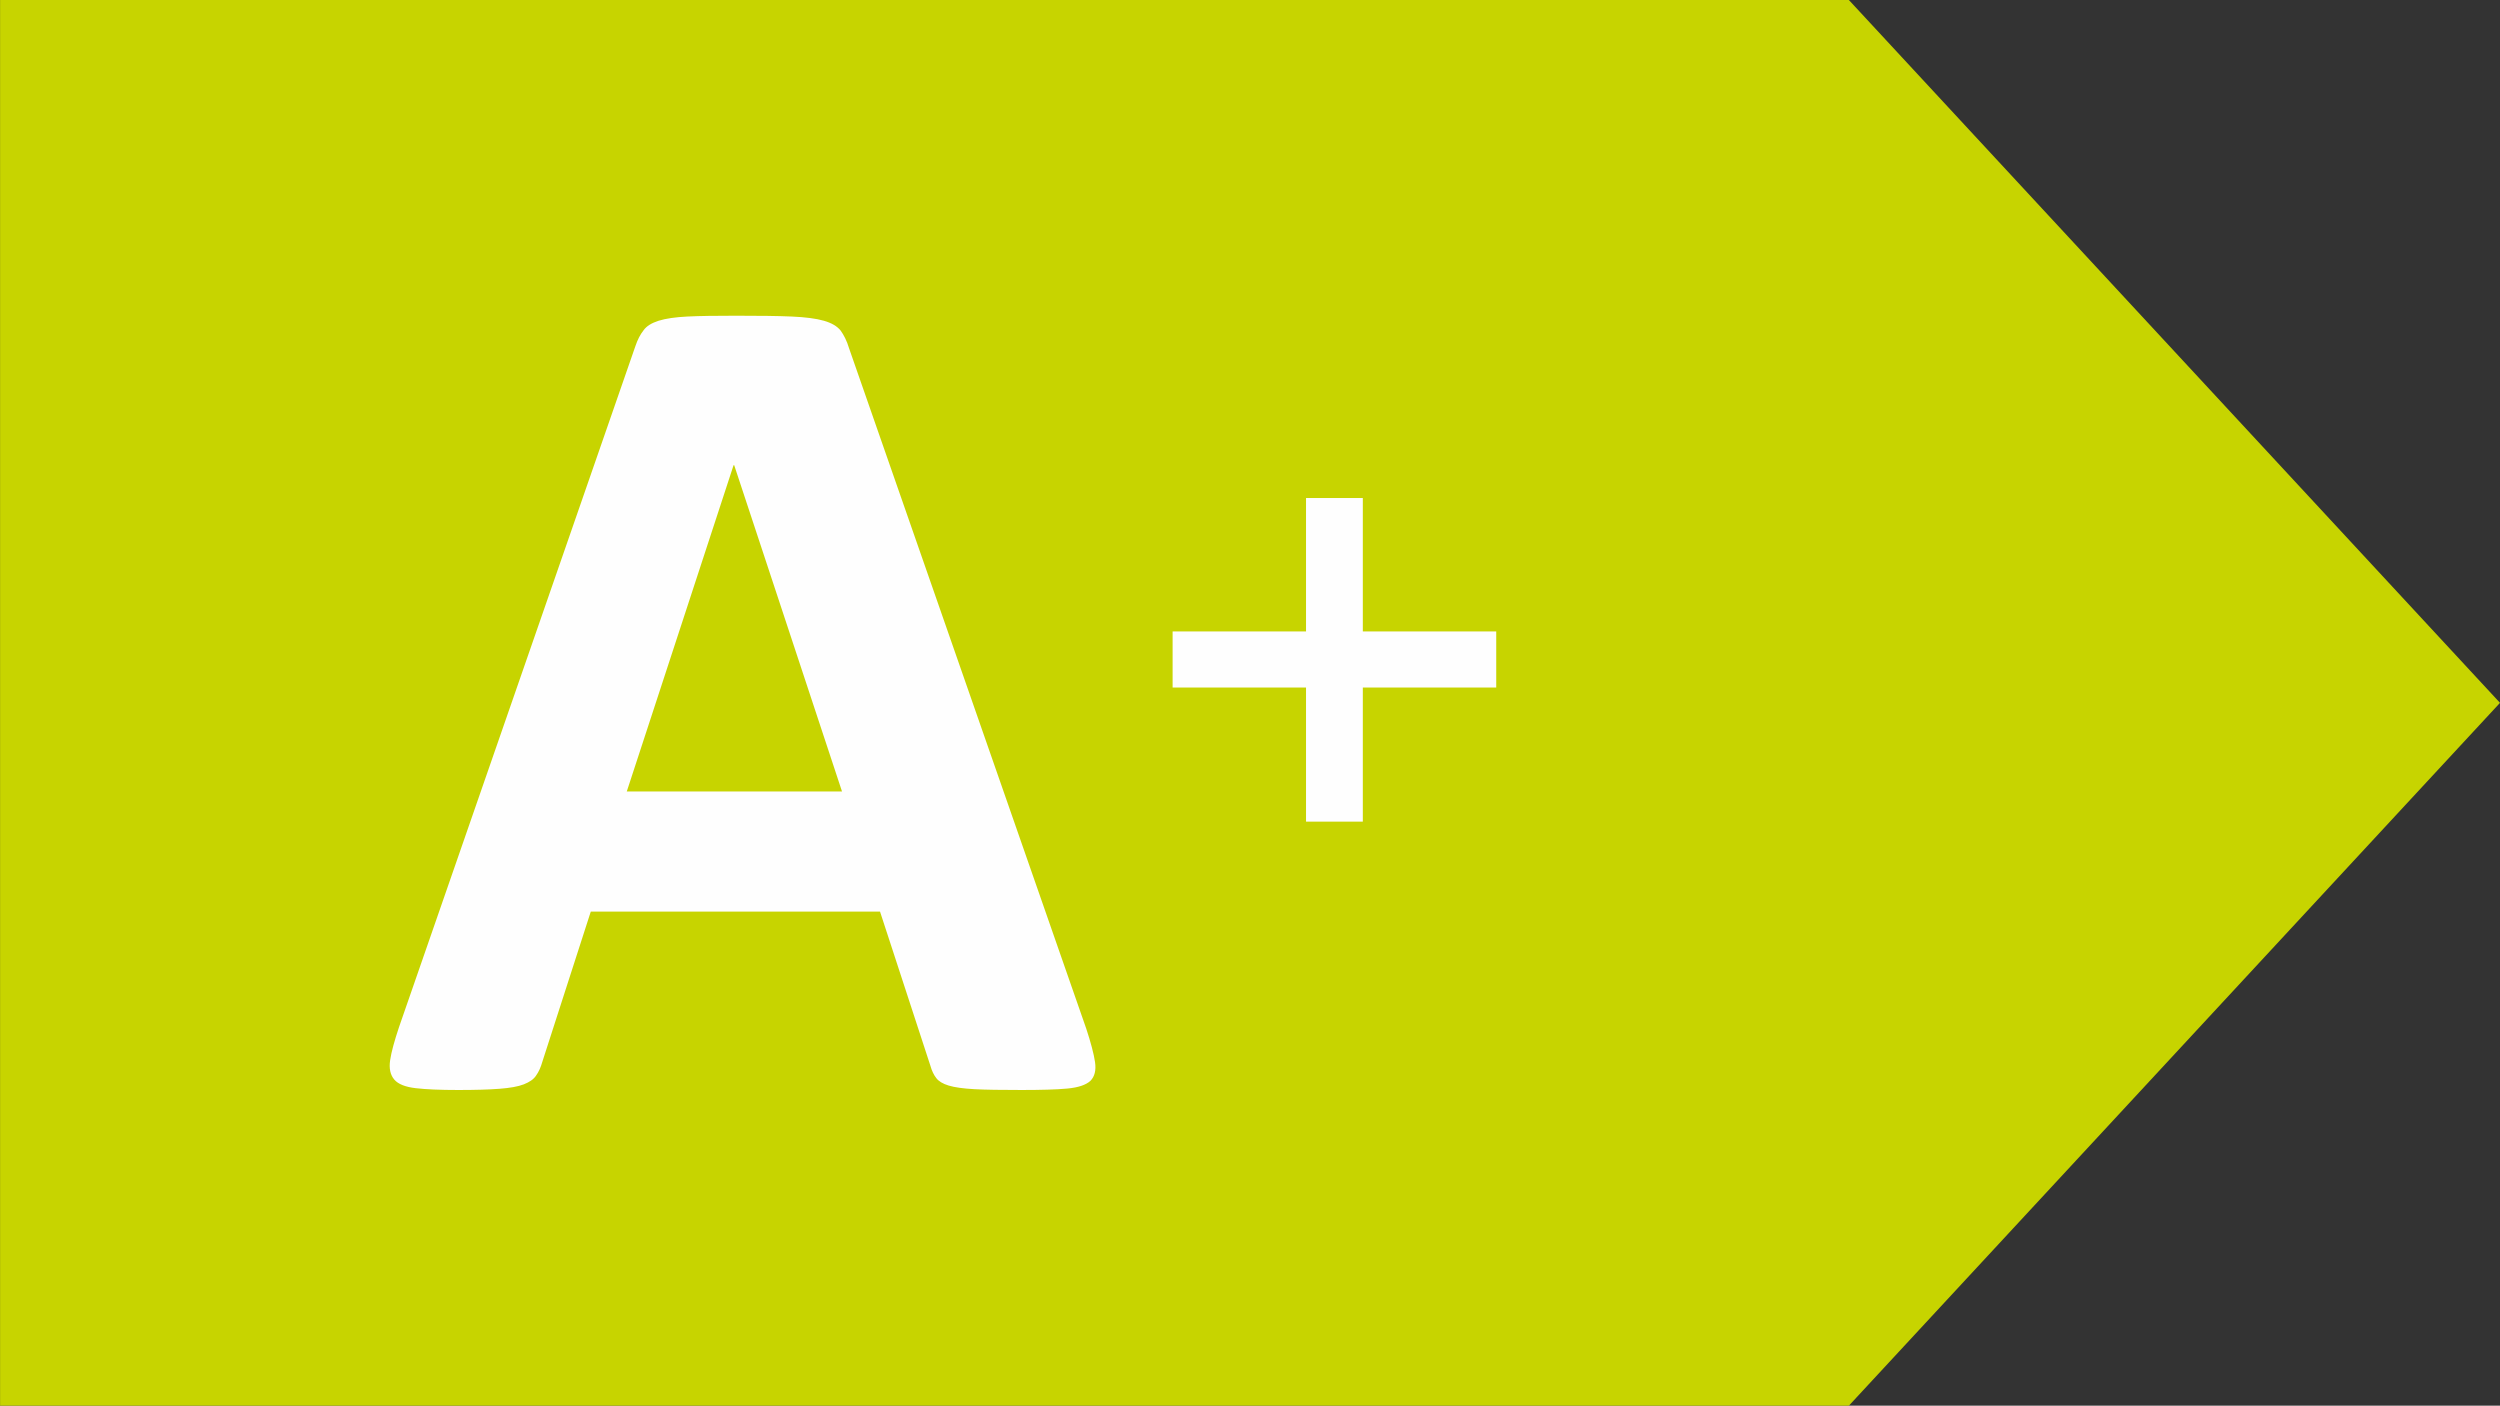
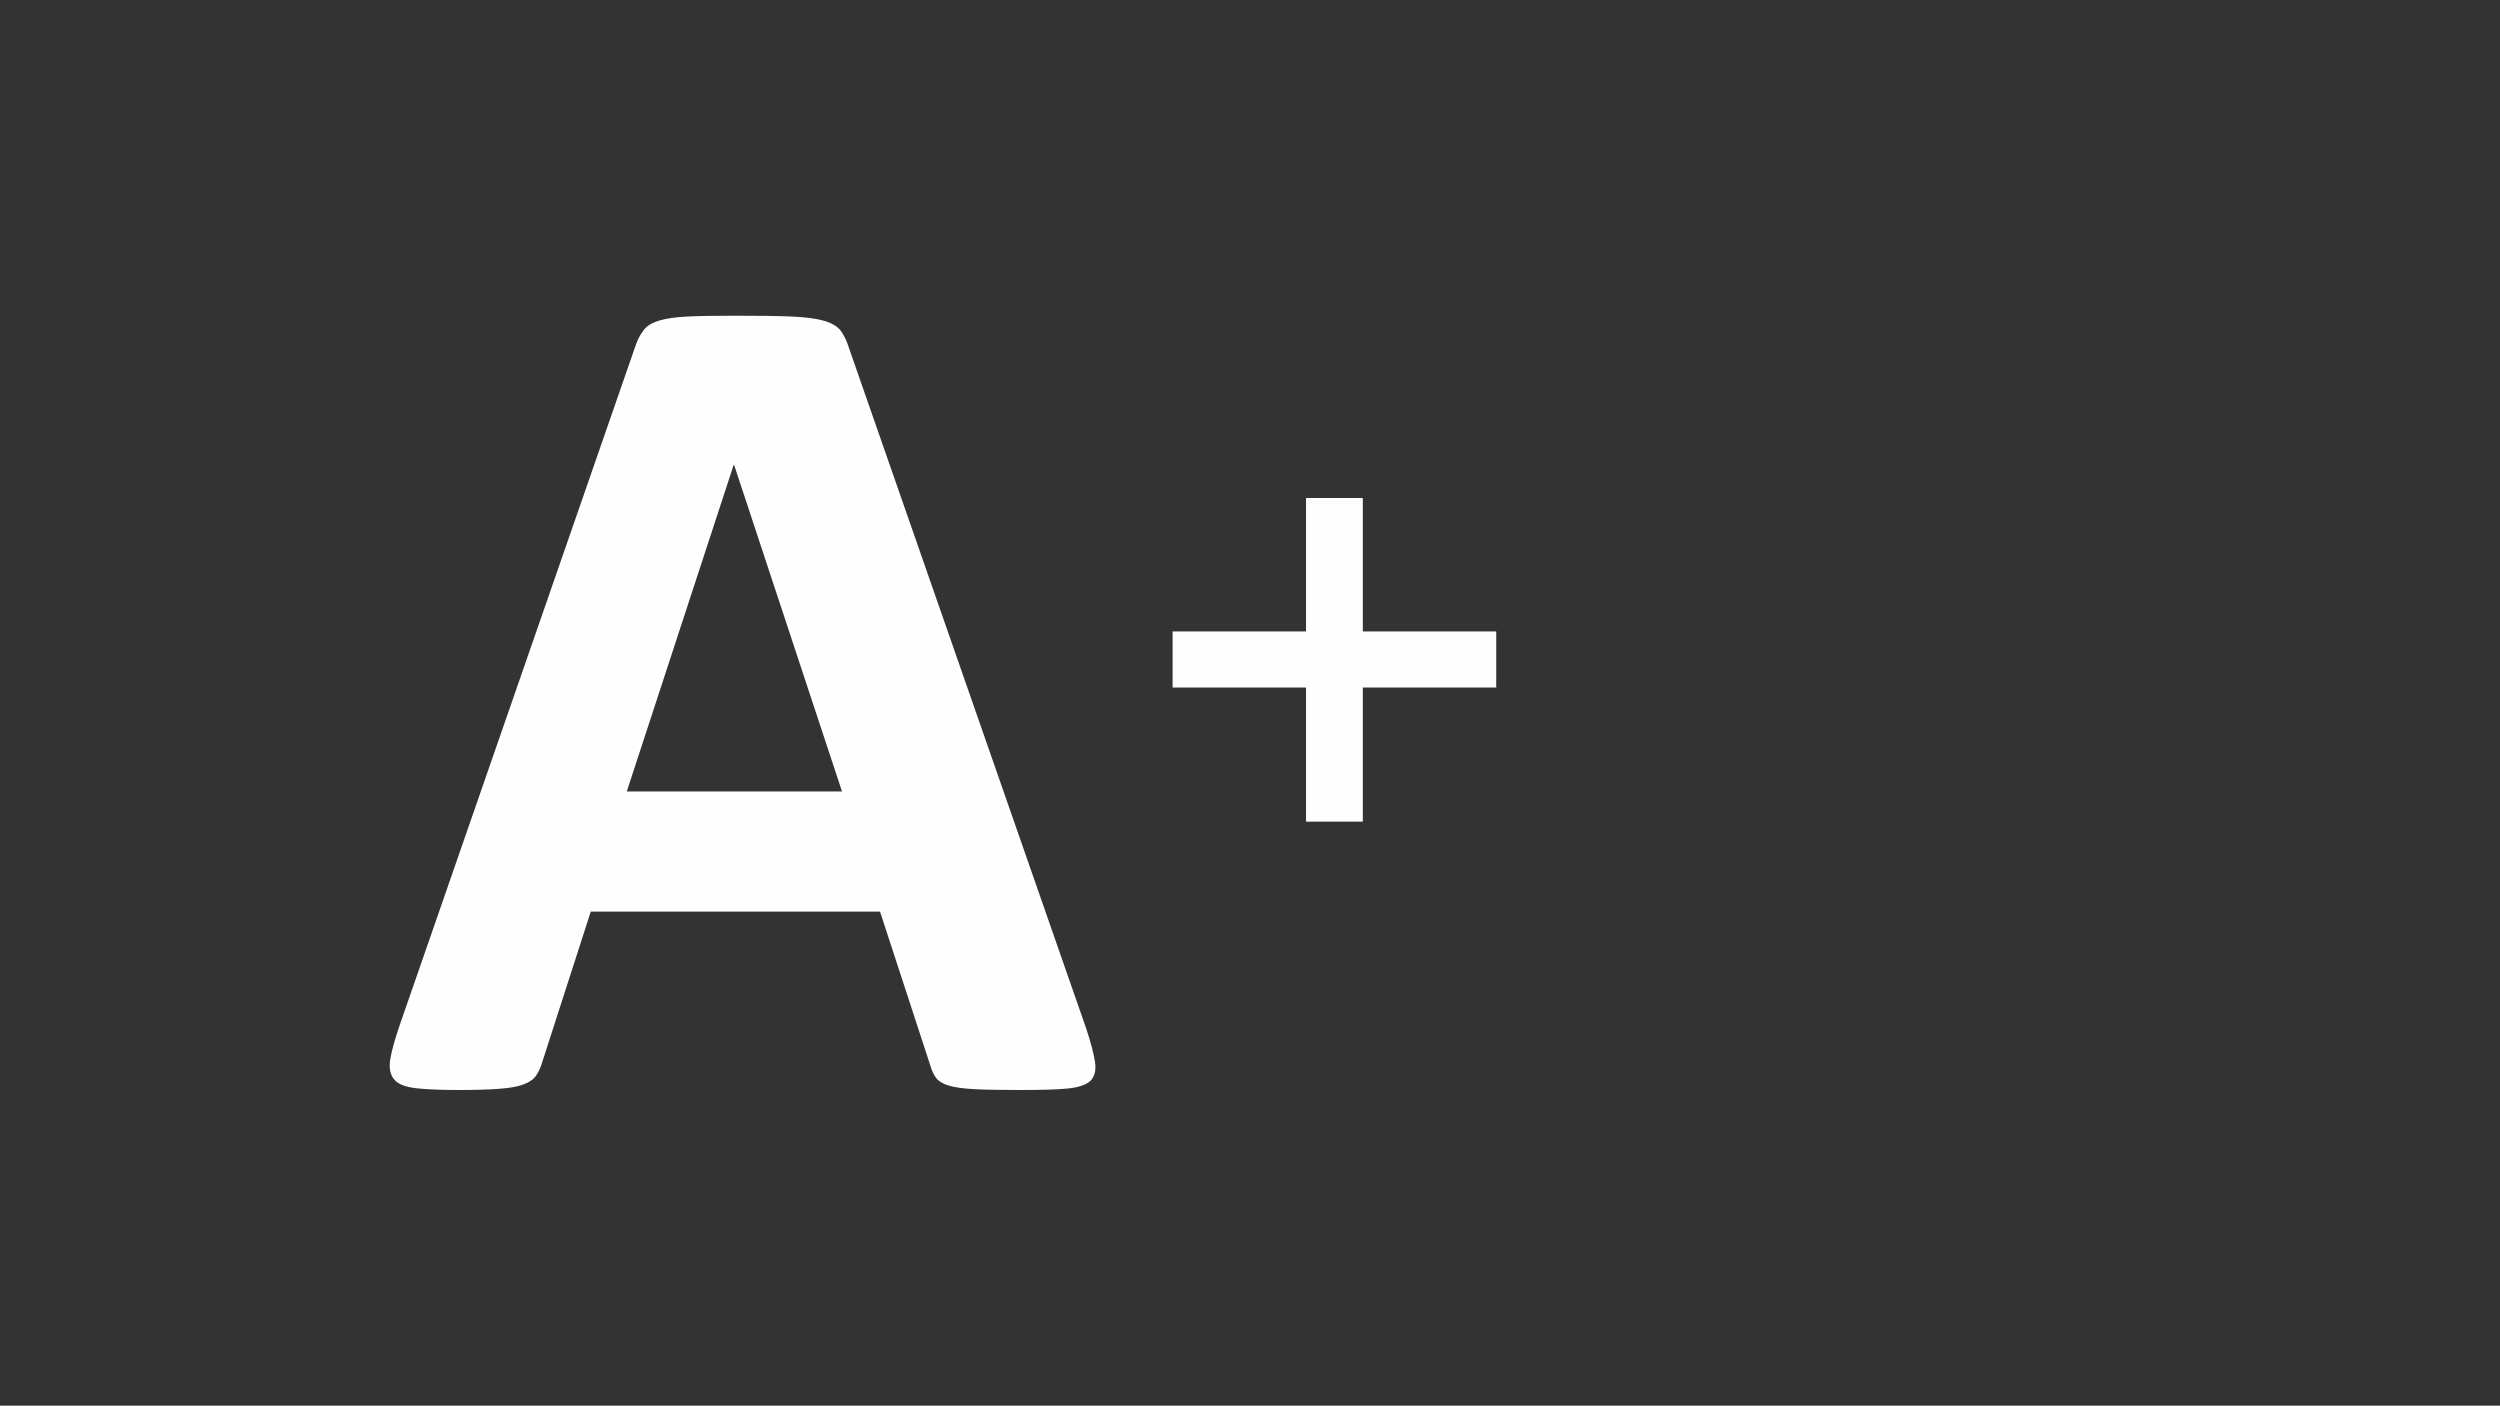
<svg xmlns="http://www.w3.org/2000/svg" xml:space="preserve" width="62.387mm" height="35.079mm" version="1.1" style="shape-rendering:geometricPrecision; text-rendering:geometricPrecision; image-rendering:optimizeQuality; fill-rule:evenodd; clip-rule:evenodd" viewBox="0 0 17160.54 9648.99">
  <rect x="0" y="0" width="17160.54" height="9648.99" fill="#333333" stroke="none" />
  <defs>
    <style type="text/css">
   
    .fil0 {fill:#C7D400}
    .fil1 {fill:#FEFEFE;fill-rule:nonzero}
   
  </style>
  </defs>
  <g id="Warstwa_x0020_1">
-     <path class="fil0" d="M12691.09 0c1489.46,1608.51 2979.8,3216.19 4469.45,4824.53 -1490.06,1607.9 -2980.02,3215.97 -4469.45,4824.45l-12690.62 0c-0.61,-3216.33 -0.61,-6432.66 0,-9648.99l12690.62 0z" />
    <polygon class="fil1" points="8964.87,5639.83 8964.87,4719.35 8049.11,4719.35 8049.11,4334.26 8964.87,4334.26 8964.87,3418.5 9354.69,3418.5 9354.69,4334.26 10270.44,4334.26 10270.44,4719.35 9354.69,4719.35 9354.69,5639.83 " />
    <path class="fil1" d="M7455.47 7058.43c31.91,97.18 52.76,174.94 61.06,231.85 8.33,56.91 -2.78,99.96 -31.94,129.12 -30.53,27.78 -83.29,45.83 -159.65,52.76 -74.98,6.96 -180.5,9.74 -312.39,9.74 -138.85,0 -247.15,-1.4 -323.51,-5.56 -77.73,-4.18 -136.05,-12.52 -177.69,-25 -40.27,-12.49 -68.05,-29.16 -84.69,-51.35 -16.67,-20.85 -30.56,-50.01 -40.27,-84.69l-345.73 -1057.96 -1985.4 0 -331.81 1028.8c-11.11,38.87 -25,70.8 -43.05,95.78 -16.67,26.38 -45.83,45.83 -84.69,61.09 -38.87,15.27 -94.4,25 -166.61,30.56 -72.21,5.56 -166.61,8.33 -283.24,8.33 -124.96,0 -222.14,-4.18 -292.95,-12.52 -70.8,-8.33 -119.41,-27.75 -145.79,-58.31 -27.75,-31.94 -37.49,-76.36 -29.16,-133.27 8.33,-56.94 29.16,-131.89 61.09,-227.7l1621.66 -4671.98c15.27,-45.8 34.71,-83.29 56.91,-111.07 20.82,-29.16 55.54,-49.98 102.74,-65.25 48.6,-15.27 113.85,-24.98 198.54,-29.16 83.32,-4.15 194.39,-5.56 333.22,-5.56 159.68,0 287.42,1.4 381.82,5.56 95.81,4.18 169.39,13.89 222.14,29.16 52.76,15.27 90.25,37.49 113.85,66.65 22.2,30.53 43.05,70.8 58.31,122.18l1627.21 4667.8zm-2415.83 -3865.32l-4.15 0 -733.08 2239.48 1477.25 0 -740.01 -2239.48z" />
  </g>
</svg>